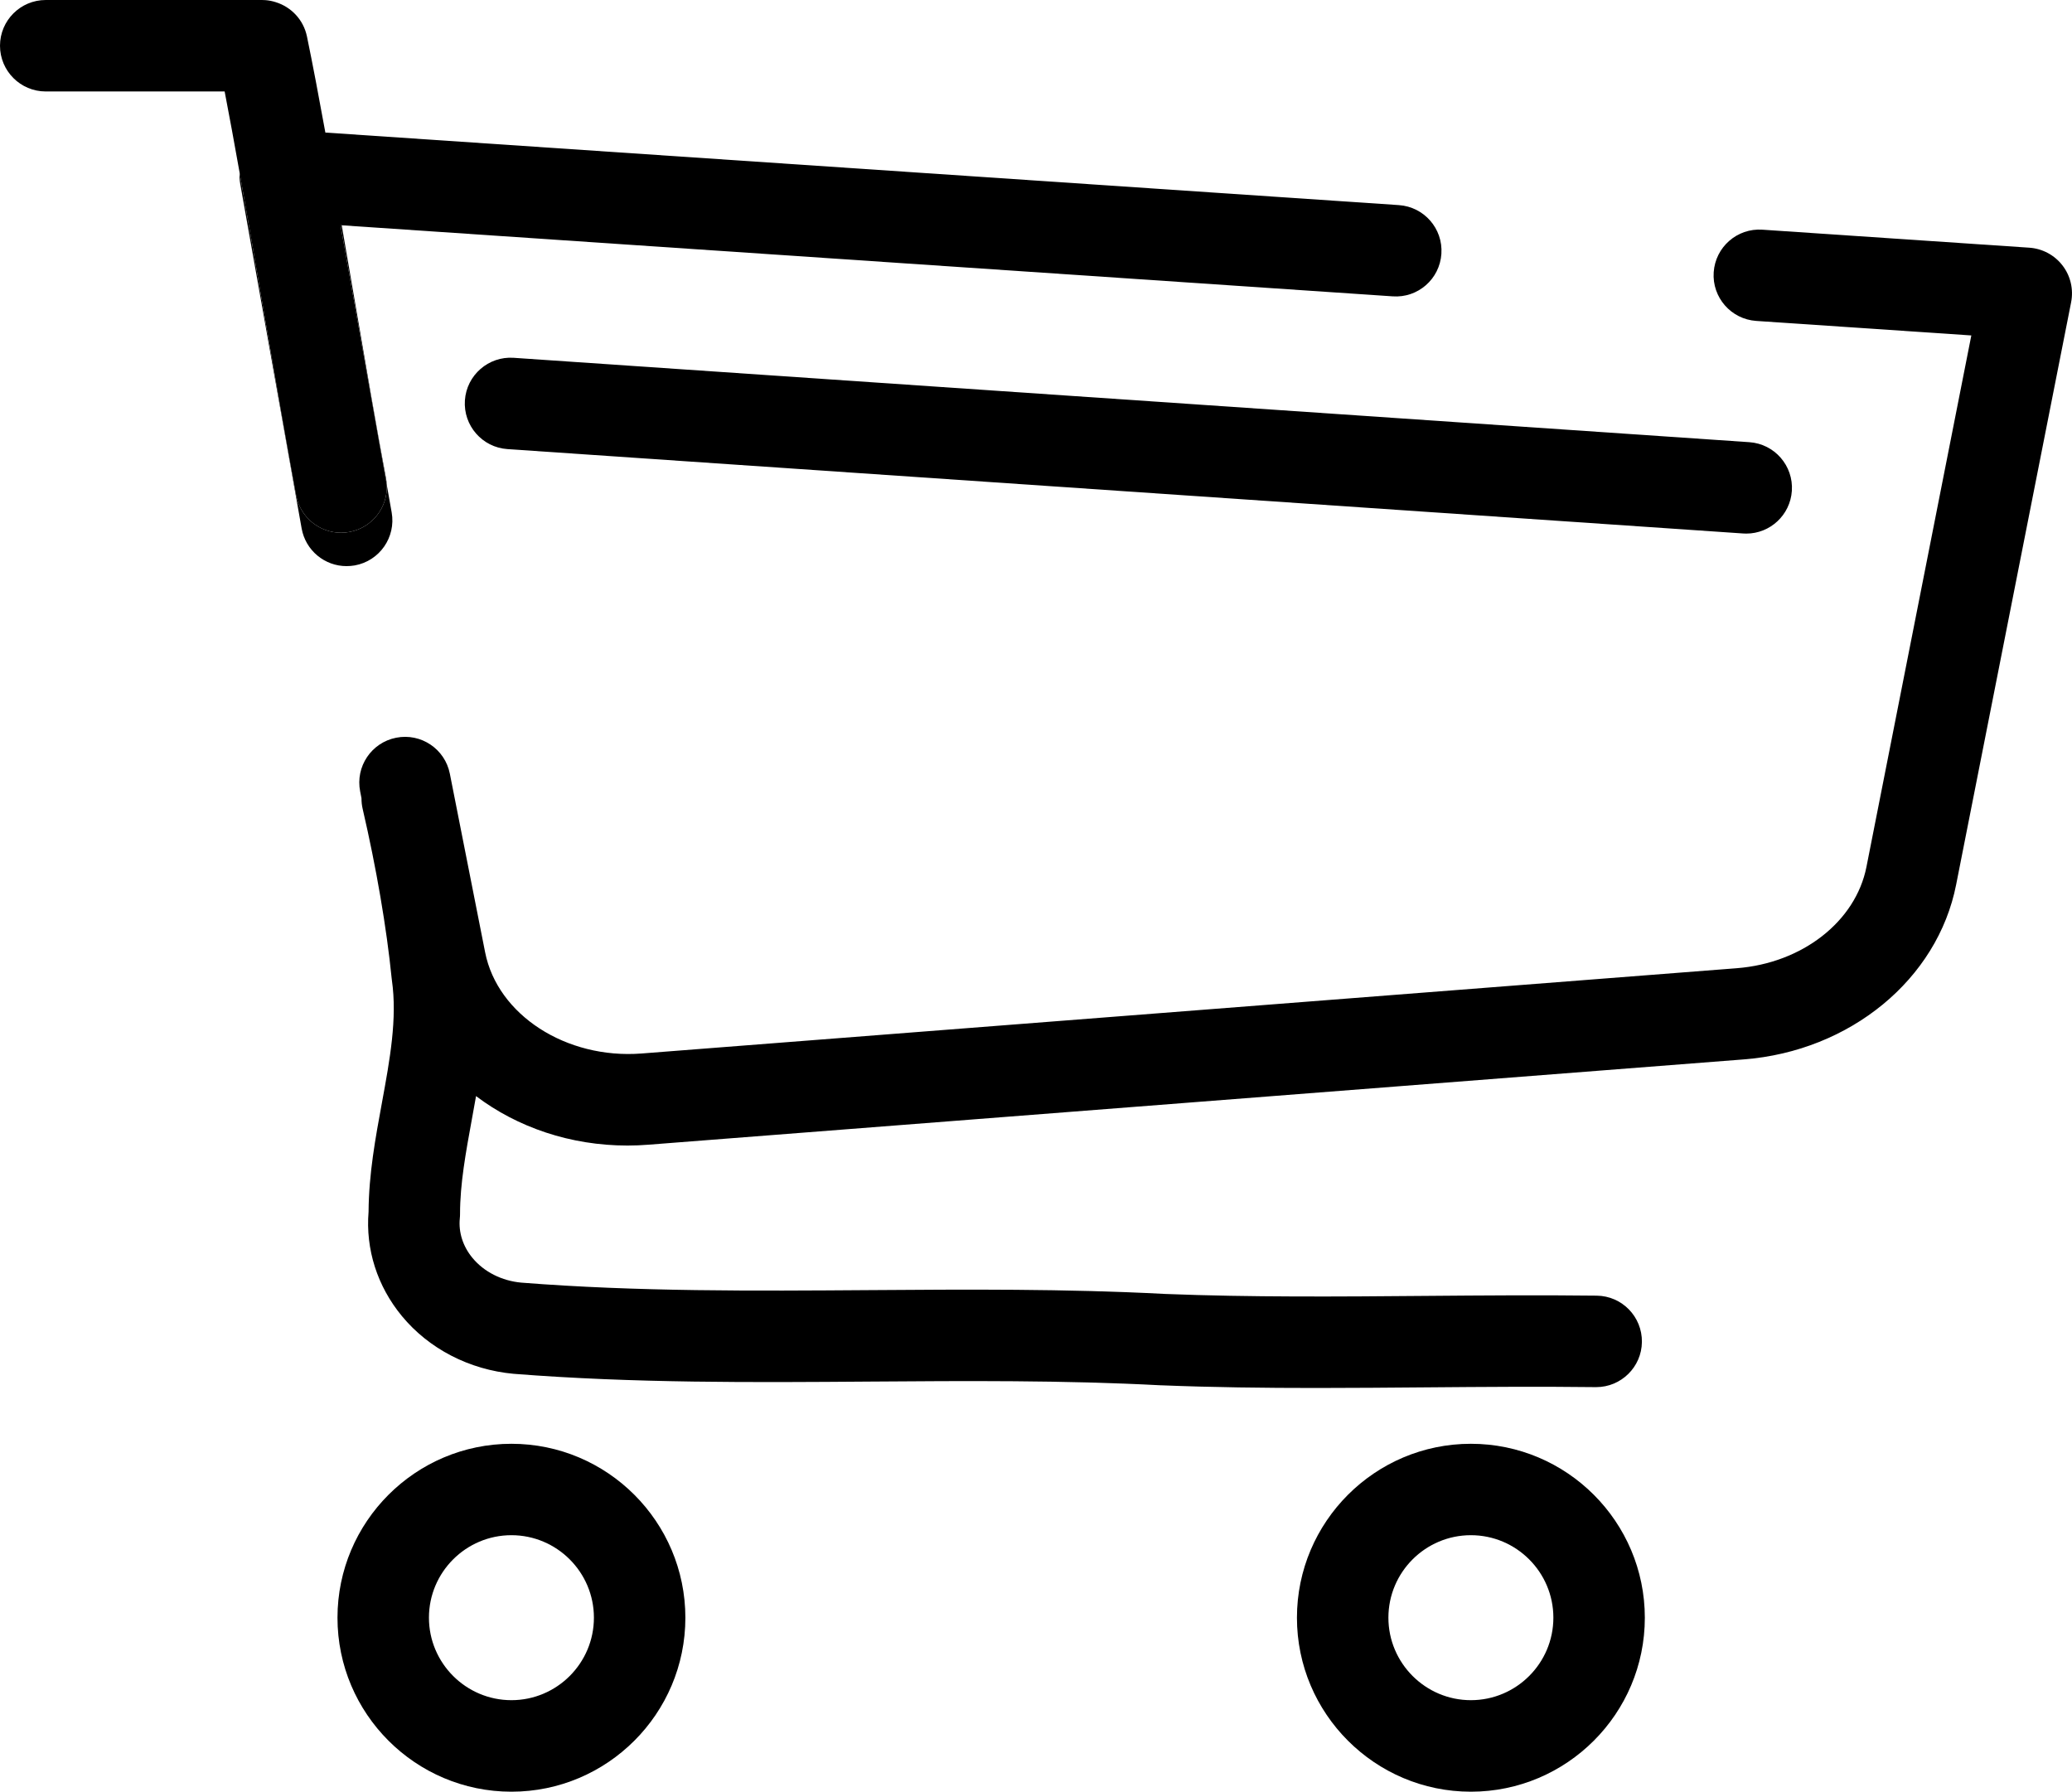
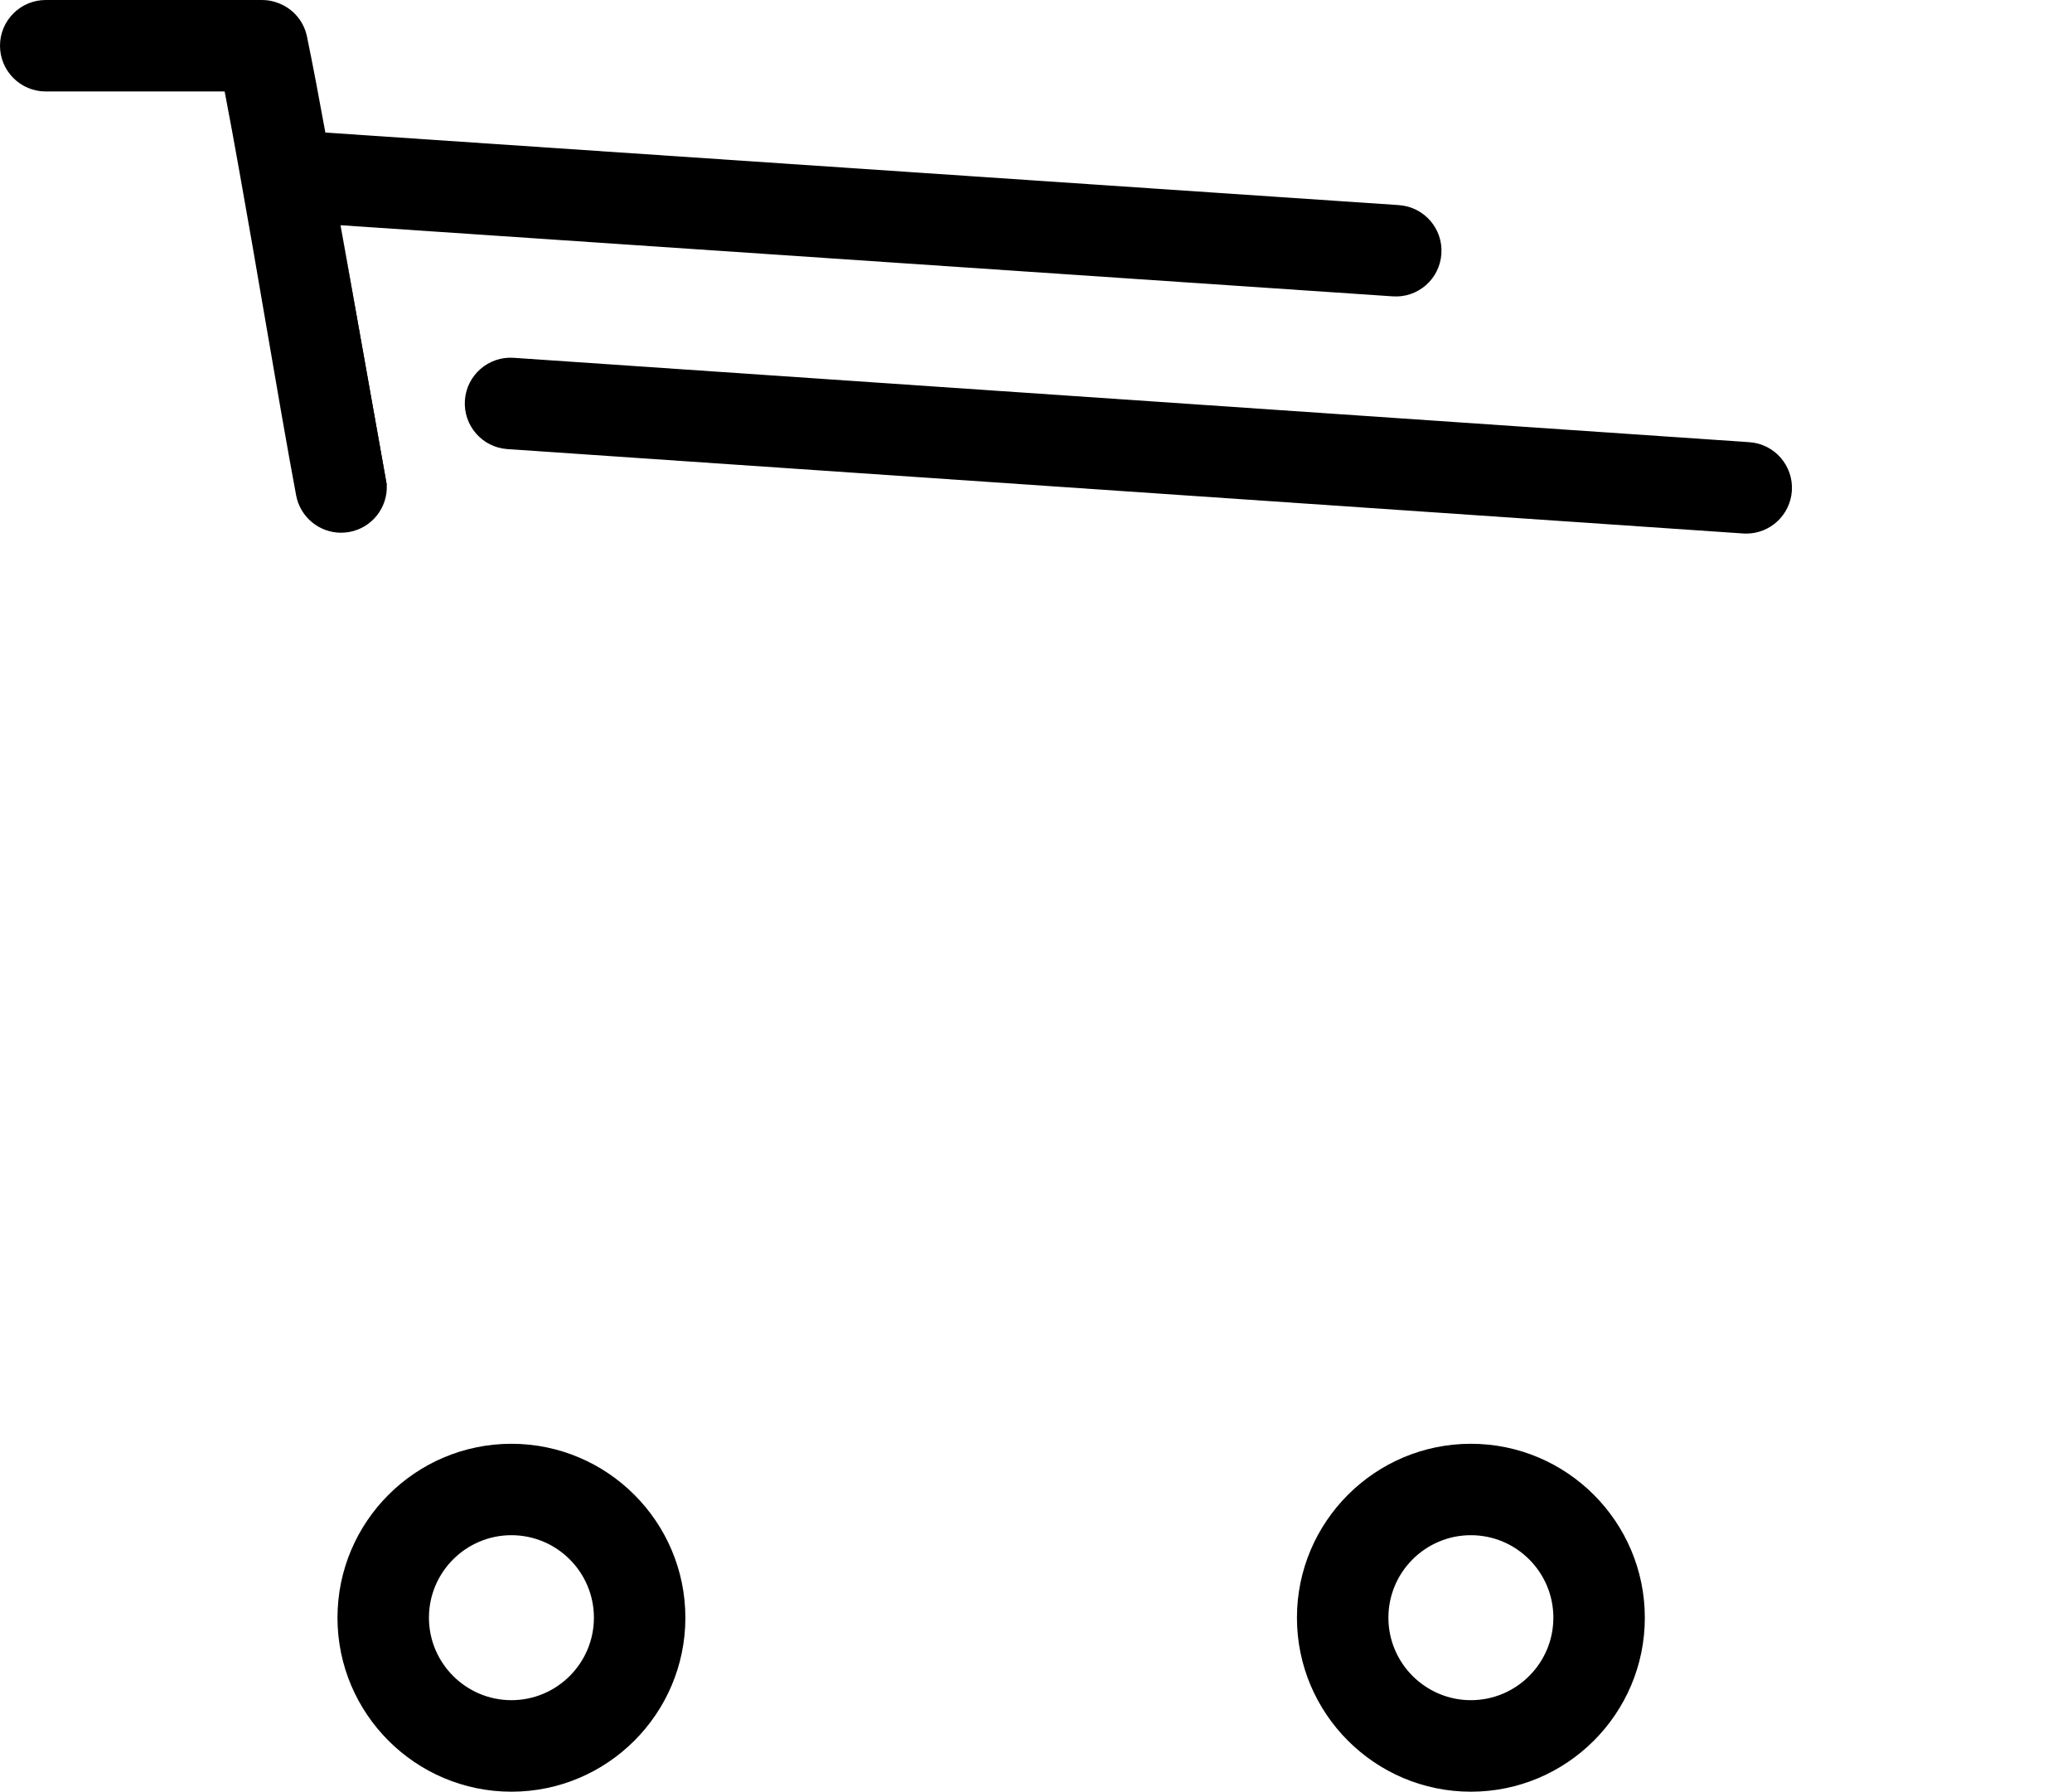
<svg xmlns="http://www.w3.org/2000/svg" id="Camada_2" data-name="Camada 2" viewBox="0 0 362.48 313.42">
  <g id="Camada_1-2" data-name="Camada 1">
    <g>
      <g>
        <g>
          <path d="M252.16,44.4c-.29,4.41-4.1,7.75-8.52,7.44L59.78,39.41h-.21s8.09,45.39,8.09,45.39c.2,3.94-2.53,7.5-6.5,8.25-.5,.09-1,.14-1.49,.14-3.77,0-7.13-2.68-7.86-6.52-1.58-8.43-3.47-19.43-5.47-31.08-1.47-8.58-2.97-17.31-4.42-25.37-.9-5.07-1.78-9.87-2.62-14.22H8C3.59,16,0,12.42,0,8S3.59,0,8,0H45.8c.19,0,.38,.01,.56,.02,.09,.01,.17,.01,.26,.02,.13,.02,.27,.03,.4,.05s.26,.05,.39,.07c.29,.06,.58,.14,.86,.23,2.67,.84,4.82,3.05,5.43,5.99,1.01,4.87,2.09,10.6,3.22,16.81l187.8,12.69c4.41,.3,7.74,4.11,7.44,8.52Z" />
-           <path d="M62.05,98.91c-.48,.08-.95,.12-1.42,.12-3.8,.01-7.17-2.72-7.86-6.59l-10.75-60.31c-.11-.64-.15-1.28-.1-1.91,1.45,8.06,2.95,16.79,4.42,25.37,2,11.65,3.89,22.65,5.47,31.08,.73,3.84,4.09,6.52,7.86,6.52,.49,0,.99-.05,1.49-.14,3.97-.75,6.7-4.31,6.5-8.25l.86,4.83c.77,4.35-2.12,8.5-6.47,9.28Z" />
        </g>
-         <path d="M362.33,52.86l-20.12,101.9c-3.26,16.55-18.54,29.11-37.14,30.56l-191.61,14.92c-1.23,.1-2.46,.15-3.68,.15-9.99,0-19.28-3.19-26.5-8.65-.24,1.36-.48,2.71-.73,4.05-1.06,5.8-2.07,11.28-2.07,16.55,0,.27-.01,.53-.04,.8-.24,2.43,.54,4.88,2.21,6.9,2.01,2.44,5.13,4.02,8.55,4.33,20.29,1.6,40.9,1.45,60.83,1.31,16.87-.12,34.32-.25,51.82,.67,14.92,.59,30.5,.47,45.57,.34,9.86-.08,20.07-.16,29.92-.04,4.42,.05,7.95,3.68,7.9,8.1-.05,4.38-3.63,7.9-8,7.9h-.1c-9.69-.12-19.81-.04-29.59,.04-6.35,.05-12.79,.11-19.25,.11-9.08,0-18.19-.11-27.14-.47h-.1c-17.04-.9-34.26-.77-50.91-.65-20.27,.15-41.23,.3-62.3-1.36-7.74-.71-14.82-4.38-19.54-10.1-4.31-5.22-6.37-11.69-5.83-18.26,.04-6.59,1.21-12.93,2.34-19.07,1.39-7.56,2.7-14.71,1.74-21.42-.02-.11-.03-.22-.04-.33-.88-8.81-2.68-19.33-5.07-29.63-.15-.63-.21-1.26-.21-1.88l-.23-1.18c-.86-4.34,1.96-8.55,6.3-9.4,4.33-.86,8.54,1.96,9.39,6.3l6.17,31.23c2.16,10.96,14.17,18.72,27.35,17.71l191.61-14.92c11.48-.89,20.8-8.18,22.69-17.71l18.35-92.98-37.63-2.54c-4.4-.3-7.74-4.11-7.44-8.52s4.11-7.74,8.52-7.44l46.7,3.15c2.29,.16,4.41,1.29,5.81,3.12,1.4,1.82,1.94,4.16,1.5,6.41Z" />
-         <path d="M67.66,84.8l-8.09-45.4h.21c.78,4.47,1.56,9,2.33,13.49,1.99,11.58,3.86,22.51,5.43,30.81,.07,.37,.11,.74,.12,1.1Z" />
+         <path d="M67.66,84.8l-8.09-45.4c.78,4.47,1.56,9,2.33,13.49,1.99,11.58,3.86,22.51,5.43,30.81,.07,.37,.11,.74,.12,1.1Z" />
        <path d="M89.47,313.42c-16.78,0-30.43-13.65-30.43-30.43s13.65-30.43,30.43-30.43,30.43,13.65,30.43,30.43-13.65,30.43-30.43,30.43Zm0-44.87c-7.96,0-14.43,6.48-14.43,14.43s6.48,14.43,14.43,14.43,14.43-6.47,14.43-14.43-6.48-14.43-14.43-14.43Z" />
        <path d="M257.32,313.42c-16.78,0-30.43-13.65-30.43-30.43s13.65-30.43,30.43-30.43,30.43,13.65,30.43,30.43-13.65,30.43-30.43,30.43Zm0-44.87c-7.96,0-14.43,6.48-14.43,14.43s6.48,14.43,14.43,14.43,14.43-6.47,14.43-14.43-6.48-14.43-14.43-14.43Z" />
      </g>
      <path d="M305.49,93.34c-.18,0-.37,0-.55-.02l-216.17-14.76c-4.41-.3-7.74-4.12-7.44-8.53s4.13-7.74,8.53-7.44l216.17,14.76c4.41,.3,7.74,4.12,7.44,8.53-.29,4.22-3.8,7.46-7.97,7.46Z" />
    </g>
  </g>
</svg>